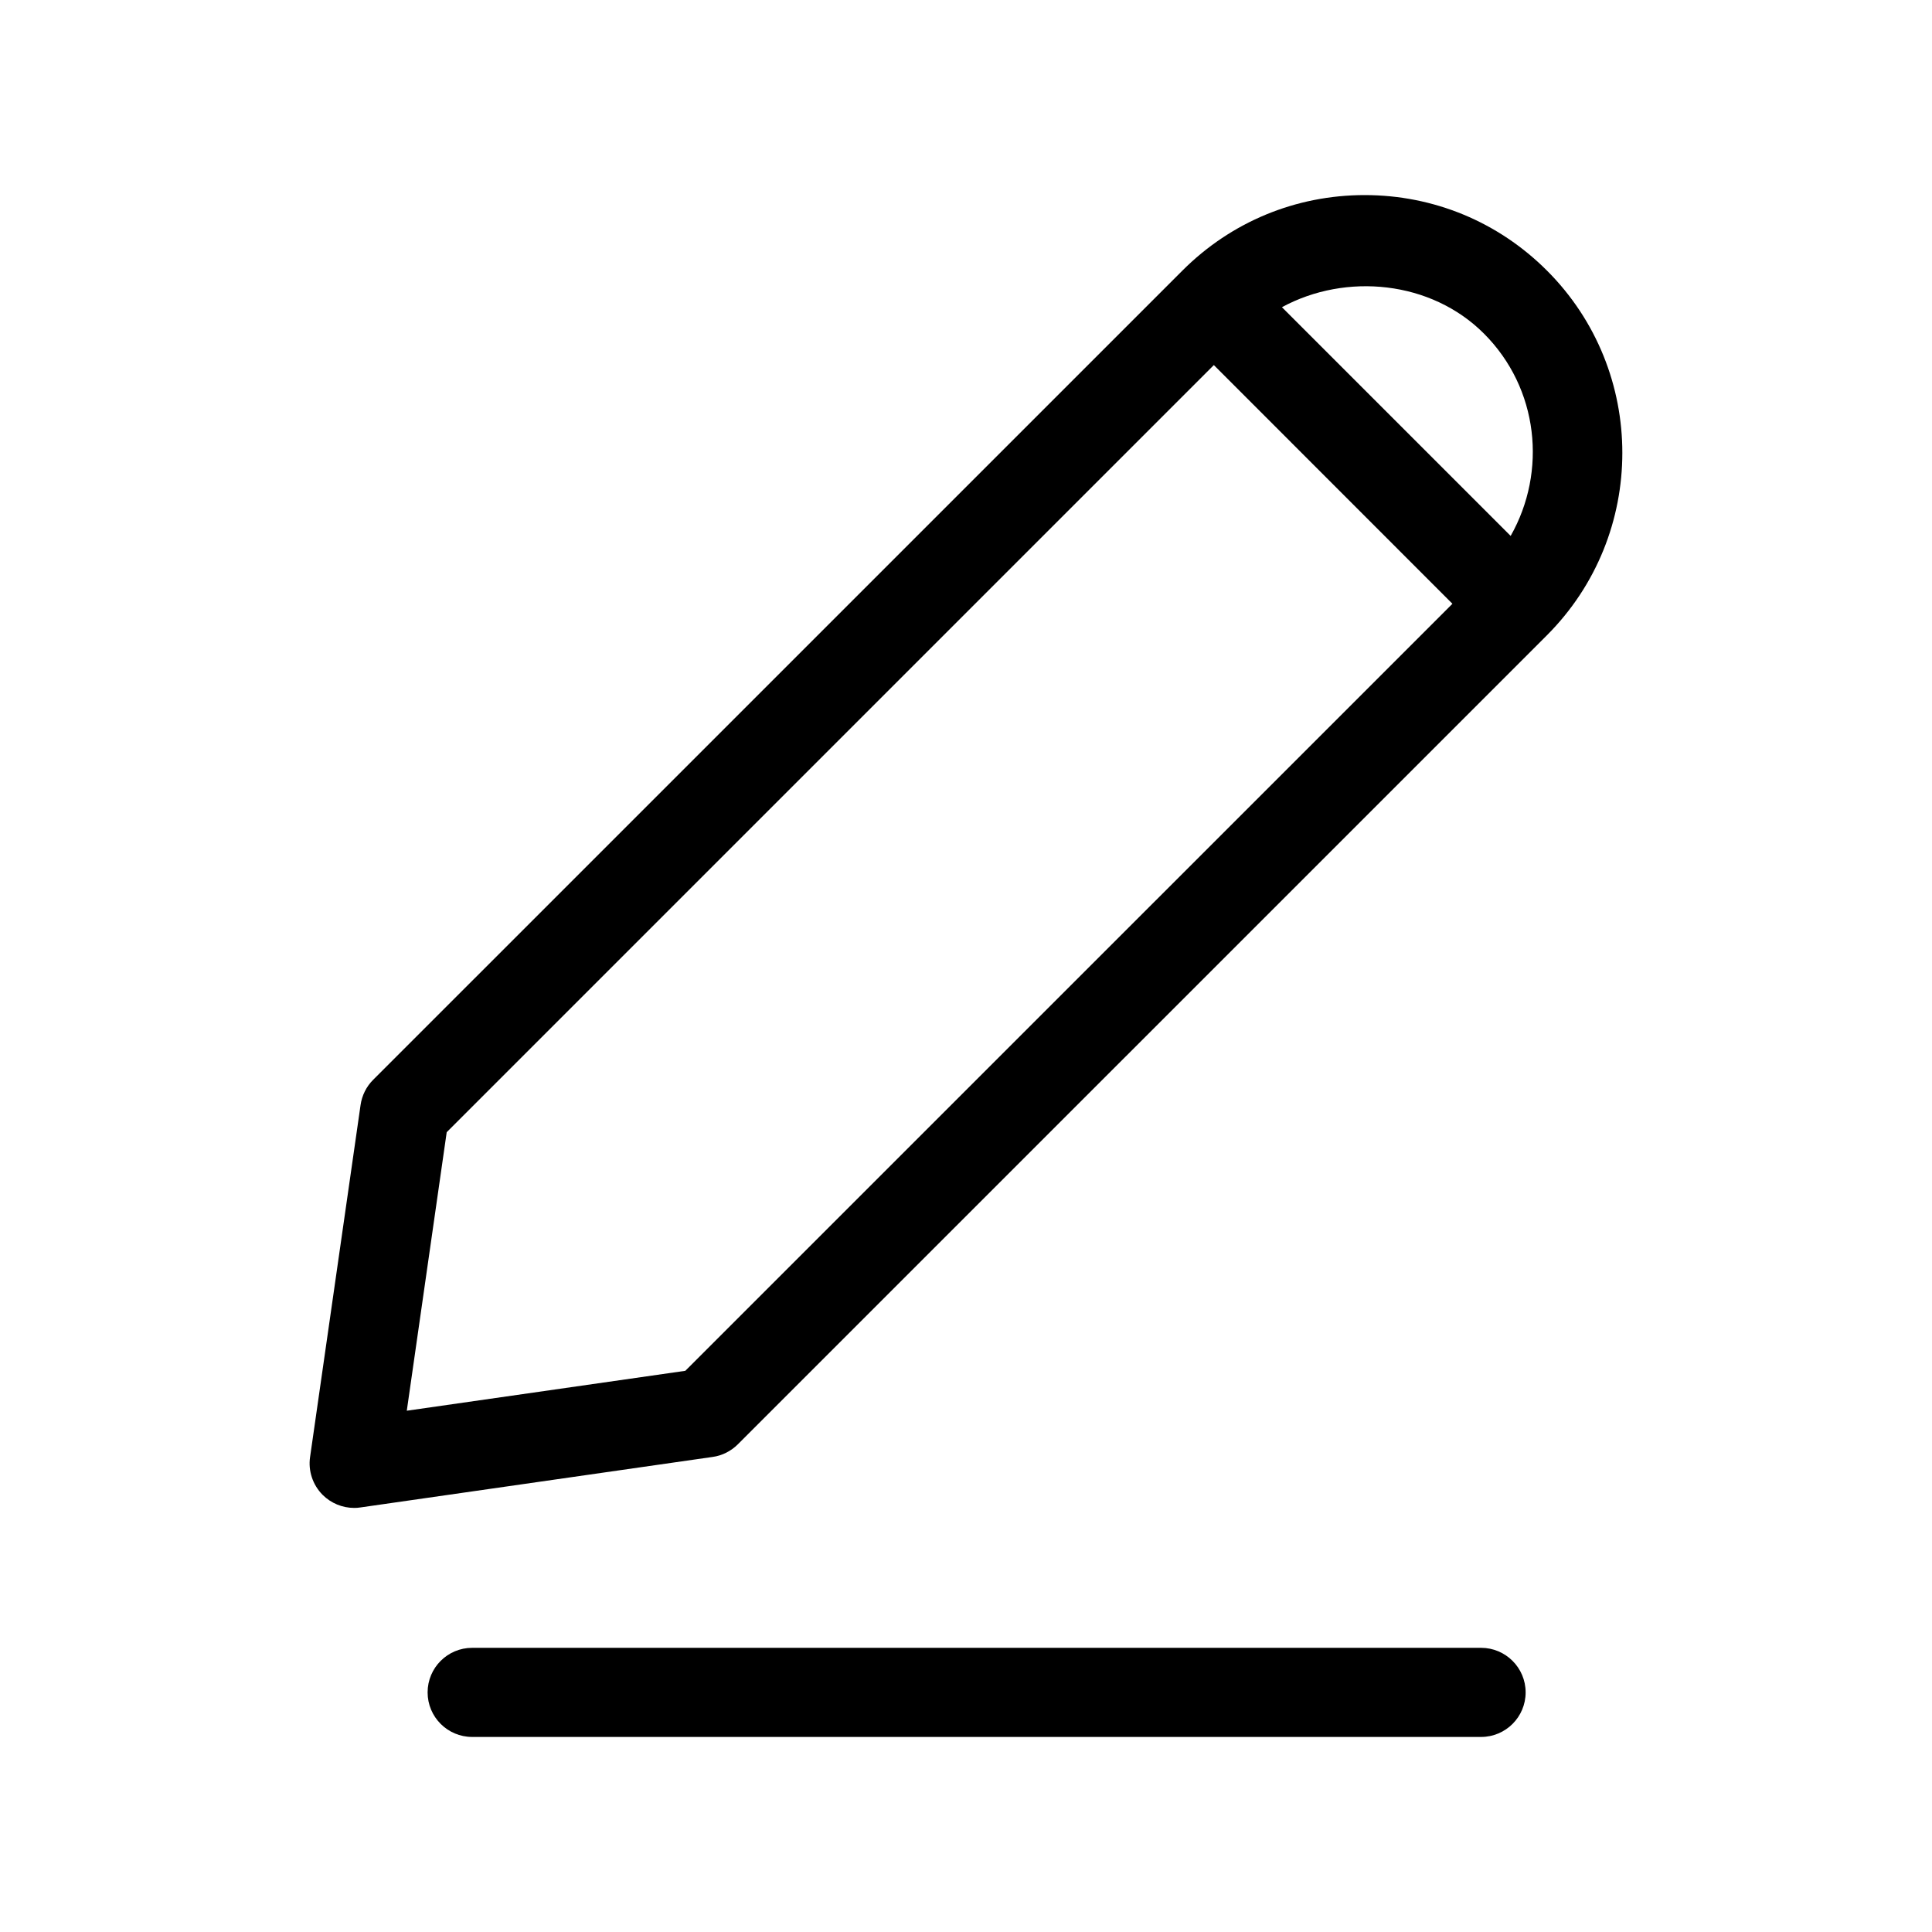
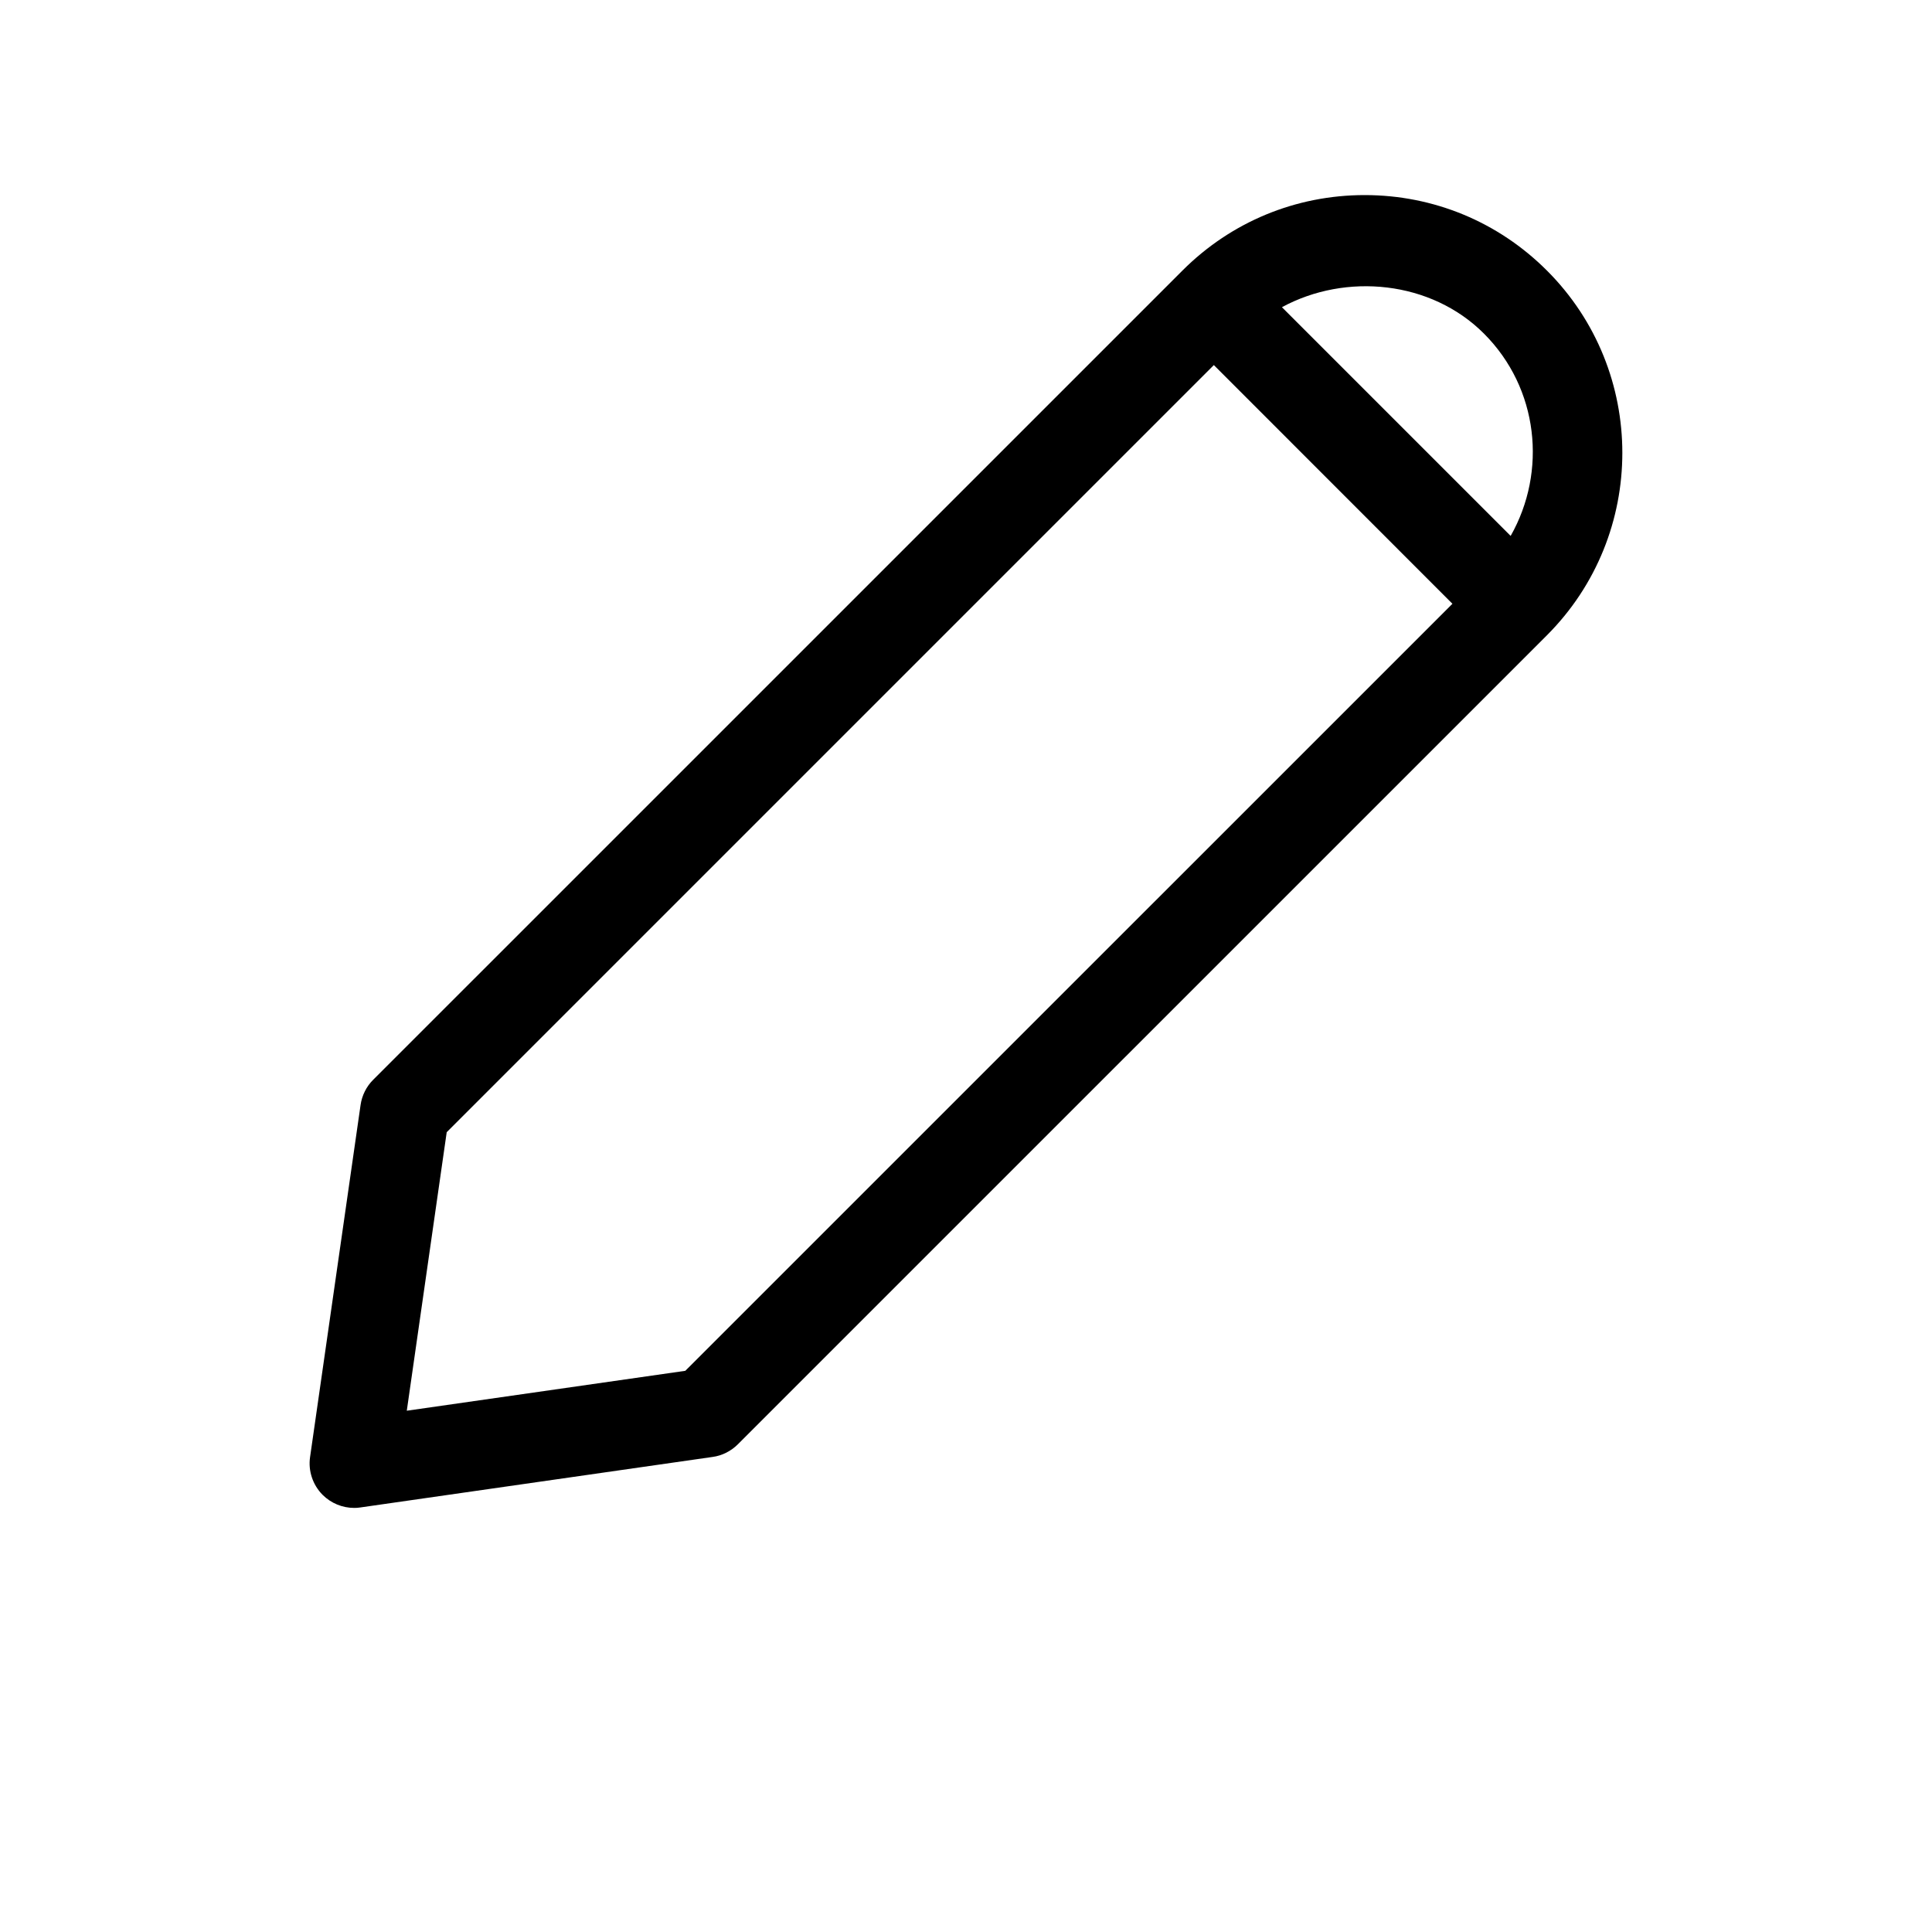
<svg xmlns="http://www.w3.org/2000/svg" fill="#000000" width="800px" height="800px" version="1.1" viewBox="144 144 512 512">
  <g>
    <path d="m553.96 215.71c-12.895-12.91-30.055-20.012-48.305-20.012-18.246 0-35.41 7.102-48.305 20.012l-214.46 214.45c-1.793 1.777-2.977 4.156-3.336 6.676l-13.383 93.301c-0.535 3.652 0.707 7.383 3.336 10.027 2.234 2.219 5.242 3.449 8.344 3.449 0.551 0 1.117-0.031 1.668-0.125l93.316-13.383c2.519-0.332 4.879-1.543 6.676-3.32l214.43-214.42c26.656-26.676 26.656-70.035 0.02-96.656zm-16.707 16.688c14.531 14.516 16.766 36.559 7.086 53.625l-60.613-60.613c16.973-9.211 39.531-7.023 53.527 6.988zm-211.64 274.88-73.809 10.578 10.578-73.809 203.3-203.3 63.227 63.258z" />
-     <path d="m536.5 580.69h-267.37c-6.519 0-11.809 5.289-11.809 11.809s5.289 11.809 11.809 11.809h267.37c6.519 0 11.809-5.289 11.809-11.809 0-6.516-5.293-11.809-11.809-11.809z" />
  </g>
</svg>